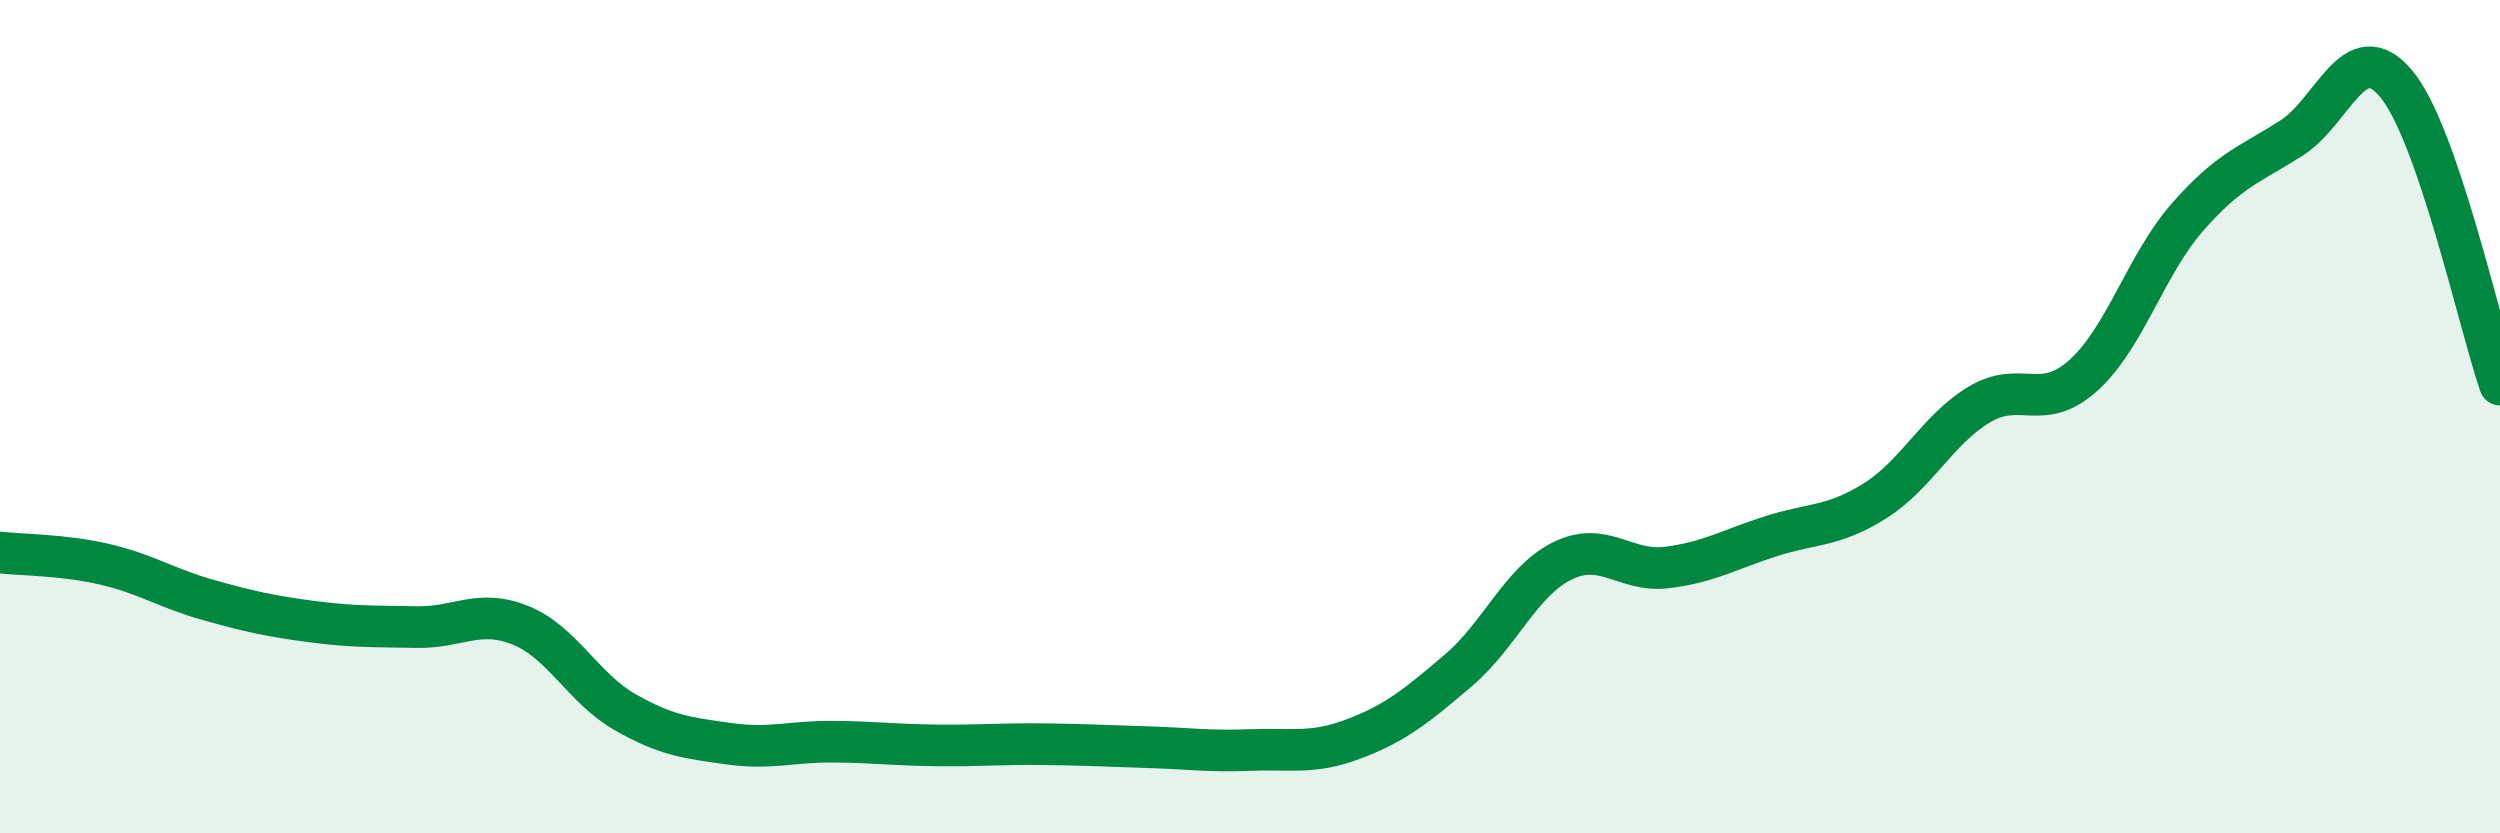
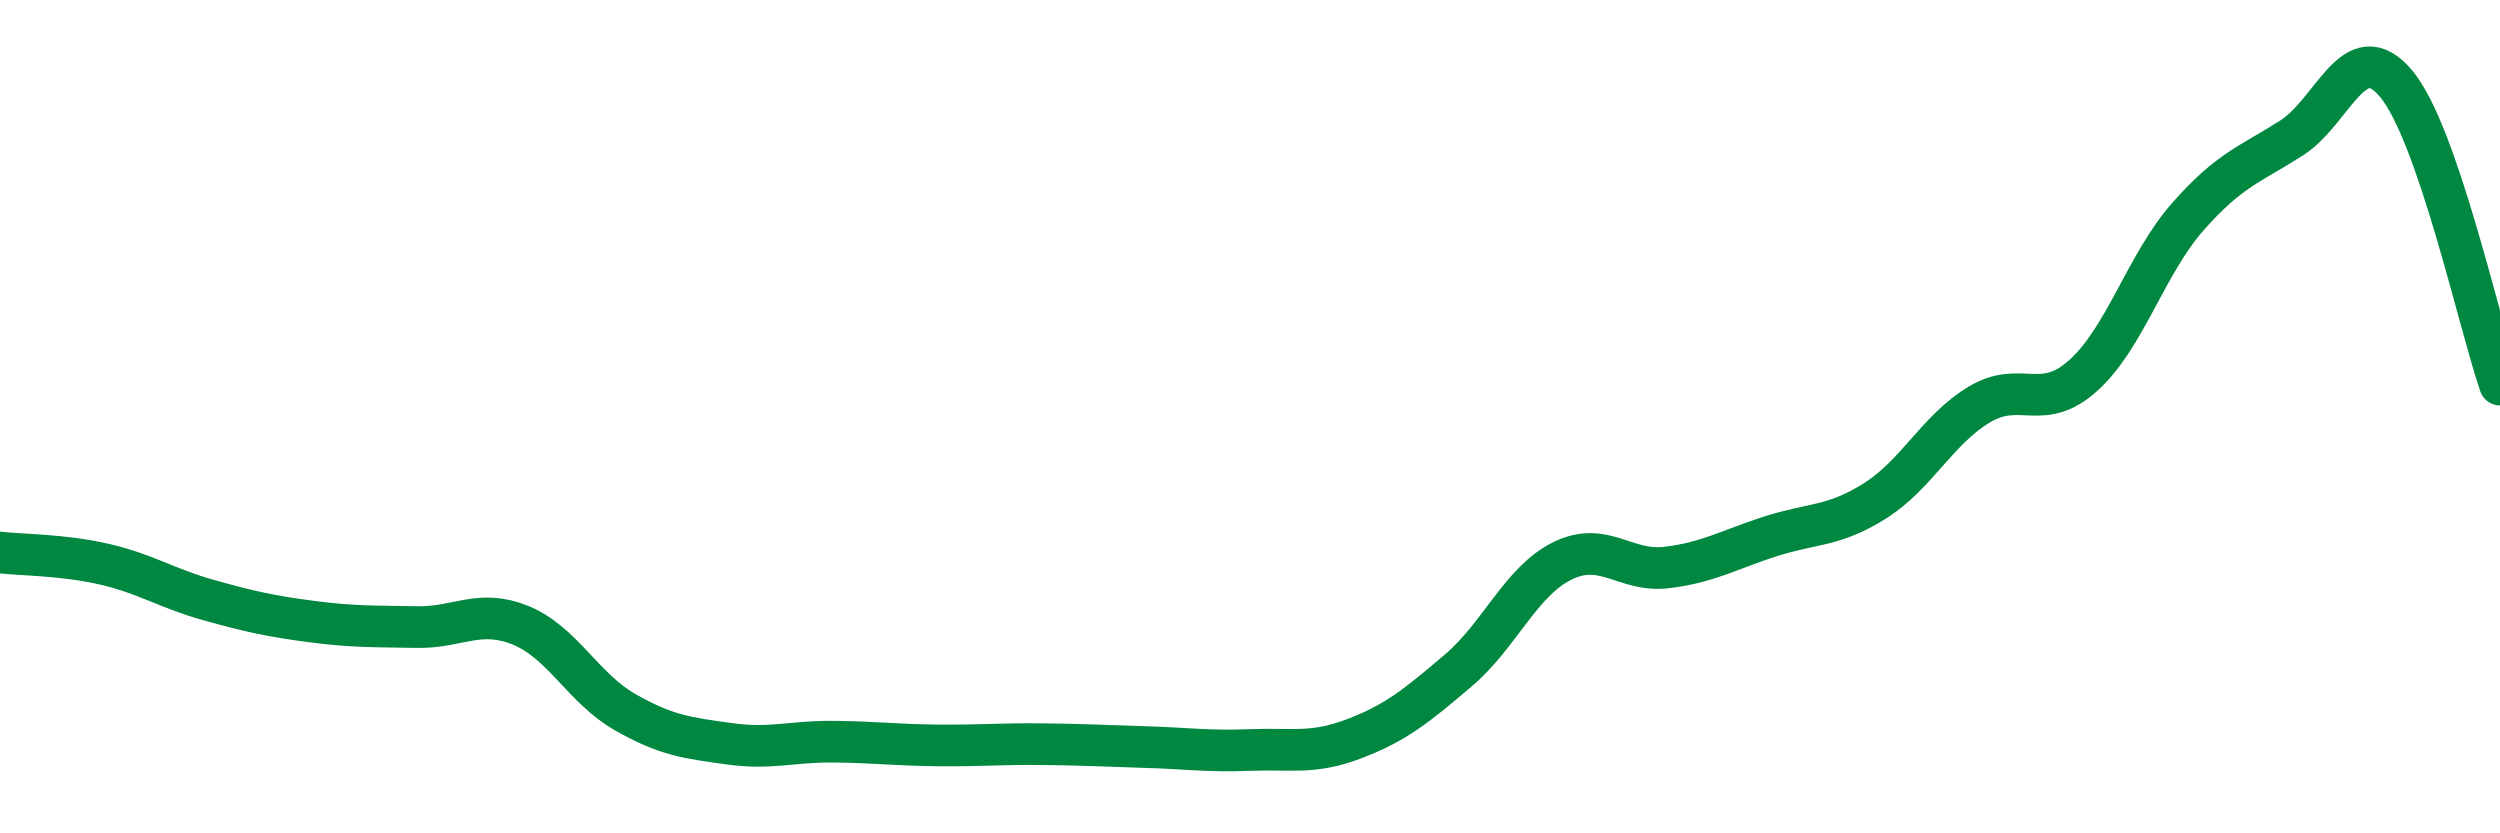
<svg xmlns="http://www.w3.org/2000/svg" width="60" height="20" viewBox="0 0 60 20">
-   <path d="M 0,13.26 C 0.5,13.32 1.5,13.31 2.5,13.54 C 3.5,13.77 4,14.12 5,14.4 C 6,14.68 6.5,14.79 7.5,14.92 C 8.5,15.05 9,15.03 10,15.05 C 11,15.07 11.5,14.6 12.5,15.01 C 13.5,15.42 14,16.52 15,17.09 C 16,17.66 16.5,17.71 17.5,17.85 C 18.5,17.99 19,17.79 20,17.8 C 21,17.81 21.5,17.88 22.5,17.89 C 23.5,17.9 24,17.85 25,17.86 C 26,17.87 26.5,17.9 27.5,17.93 C 28.5,17.96 29,18.04 30,18 C 31,17.96 31.5,18.11 32.5,17.73 C 33.5,17.35 34,16.94 35,16.09 C 36,15.24 36.5,13.95 37.5,13.46 C 38.5,12.97 39,13.74 40,13.62 C 41,13.5 41.5,13.19 42.5,12.87 C 43.5,12.55 44,12.65 45,12.02 C 46,11.39 46.5,10.31 47.5,9.71 C 48.5,9.11 49,9.91 50,9.01 C 51,8.11 51.5,6.35 52.5,5.21 C 53.5,4.07 54,3.95 55,3.31 C 56,2.67 56.5,0.82 57.5,2 C 58.5,3.18 59.5,7.78 60,9.23L60 20L0 20Z" fill="#008740" opacity="0.1" stroke-linecap="round" stroke-linejoin="round" />
  <path d="M 0,13.26 C 0.5,13.32 1.5,13.31 2.5,13.54 C 3.5,13.77 4,14.12 5,14.4 C 6,14.68 6.5,14.79 7.5,14.92 C 8.5,15.05 9,15.03 10,15.05 C 11,15.07 11.5,14.6 12.5,15.01 C 13.5,15.42 14,16.52 15,17.09 C 16,17.66 16.5,17.71 17.5,17.85 C 18.5,17.99 19,17.79 20,17.8 C 21,17.81 21.5,17.88 22.5,17.89 C 23.5,17.9 24,17.85 25,17.86 C 26,17.87 26.5,17.9 27.5,17.93 C 28.5,17.96 29,18.04 30,18 C 31,17.96 31.5,18.11 32.5,17.73 C 33.5,17.35 34,16.94 35,16.09 C 36,15.24 36.5,13.95 37.5,13.46 C 38.5,12.97 39,13.74 40,13.62 C 41,13.5 41.5,13.19 42.5,12.87 C 43.5,12.55 44,12.65 45,12.02 C 46,11.39 46.5,10.31 47.5,9.71 C 48.5,9.11 49,9.91 50,9.01 C 51,8.11 51.5,6.35 52.5,5.21 C 53.5,4.07 54,3.95 55,3.31 C 56,2.67 56.5,0.82 57.5,2 C 58.5,3.18 59.5,7.78 60,9.23" stroke="#008740" stroke-width="1" fill="none" stroke-linecap="round" stroke-linejoin="round" />
</svg>